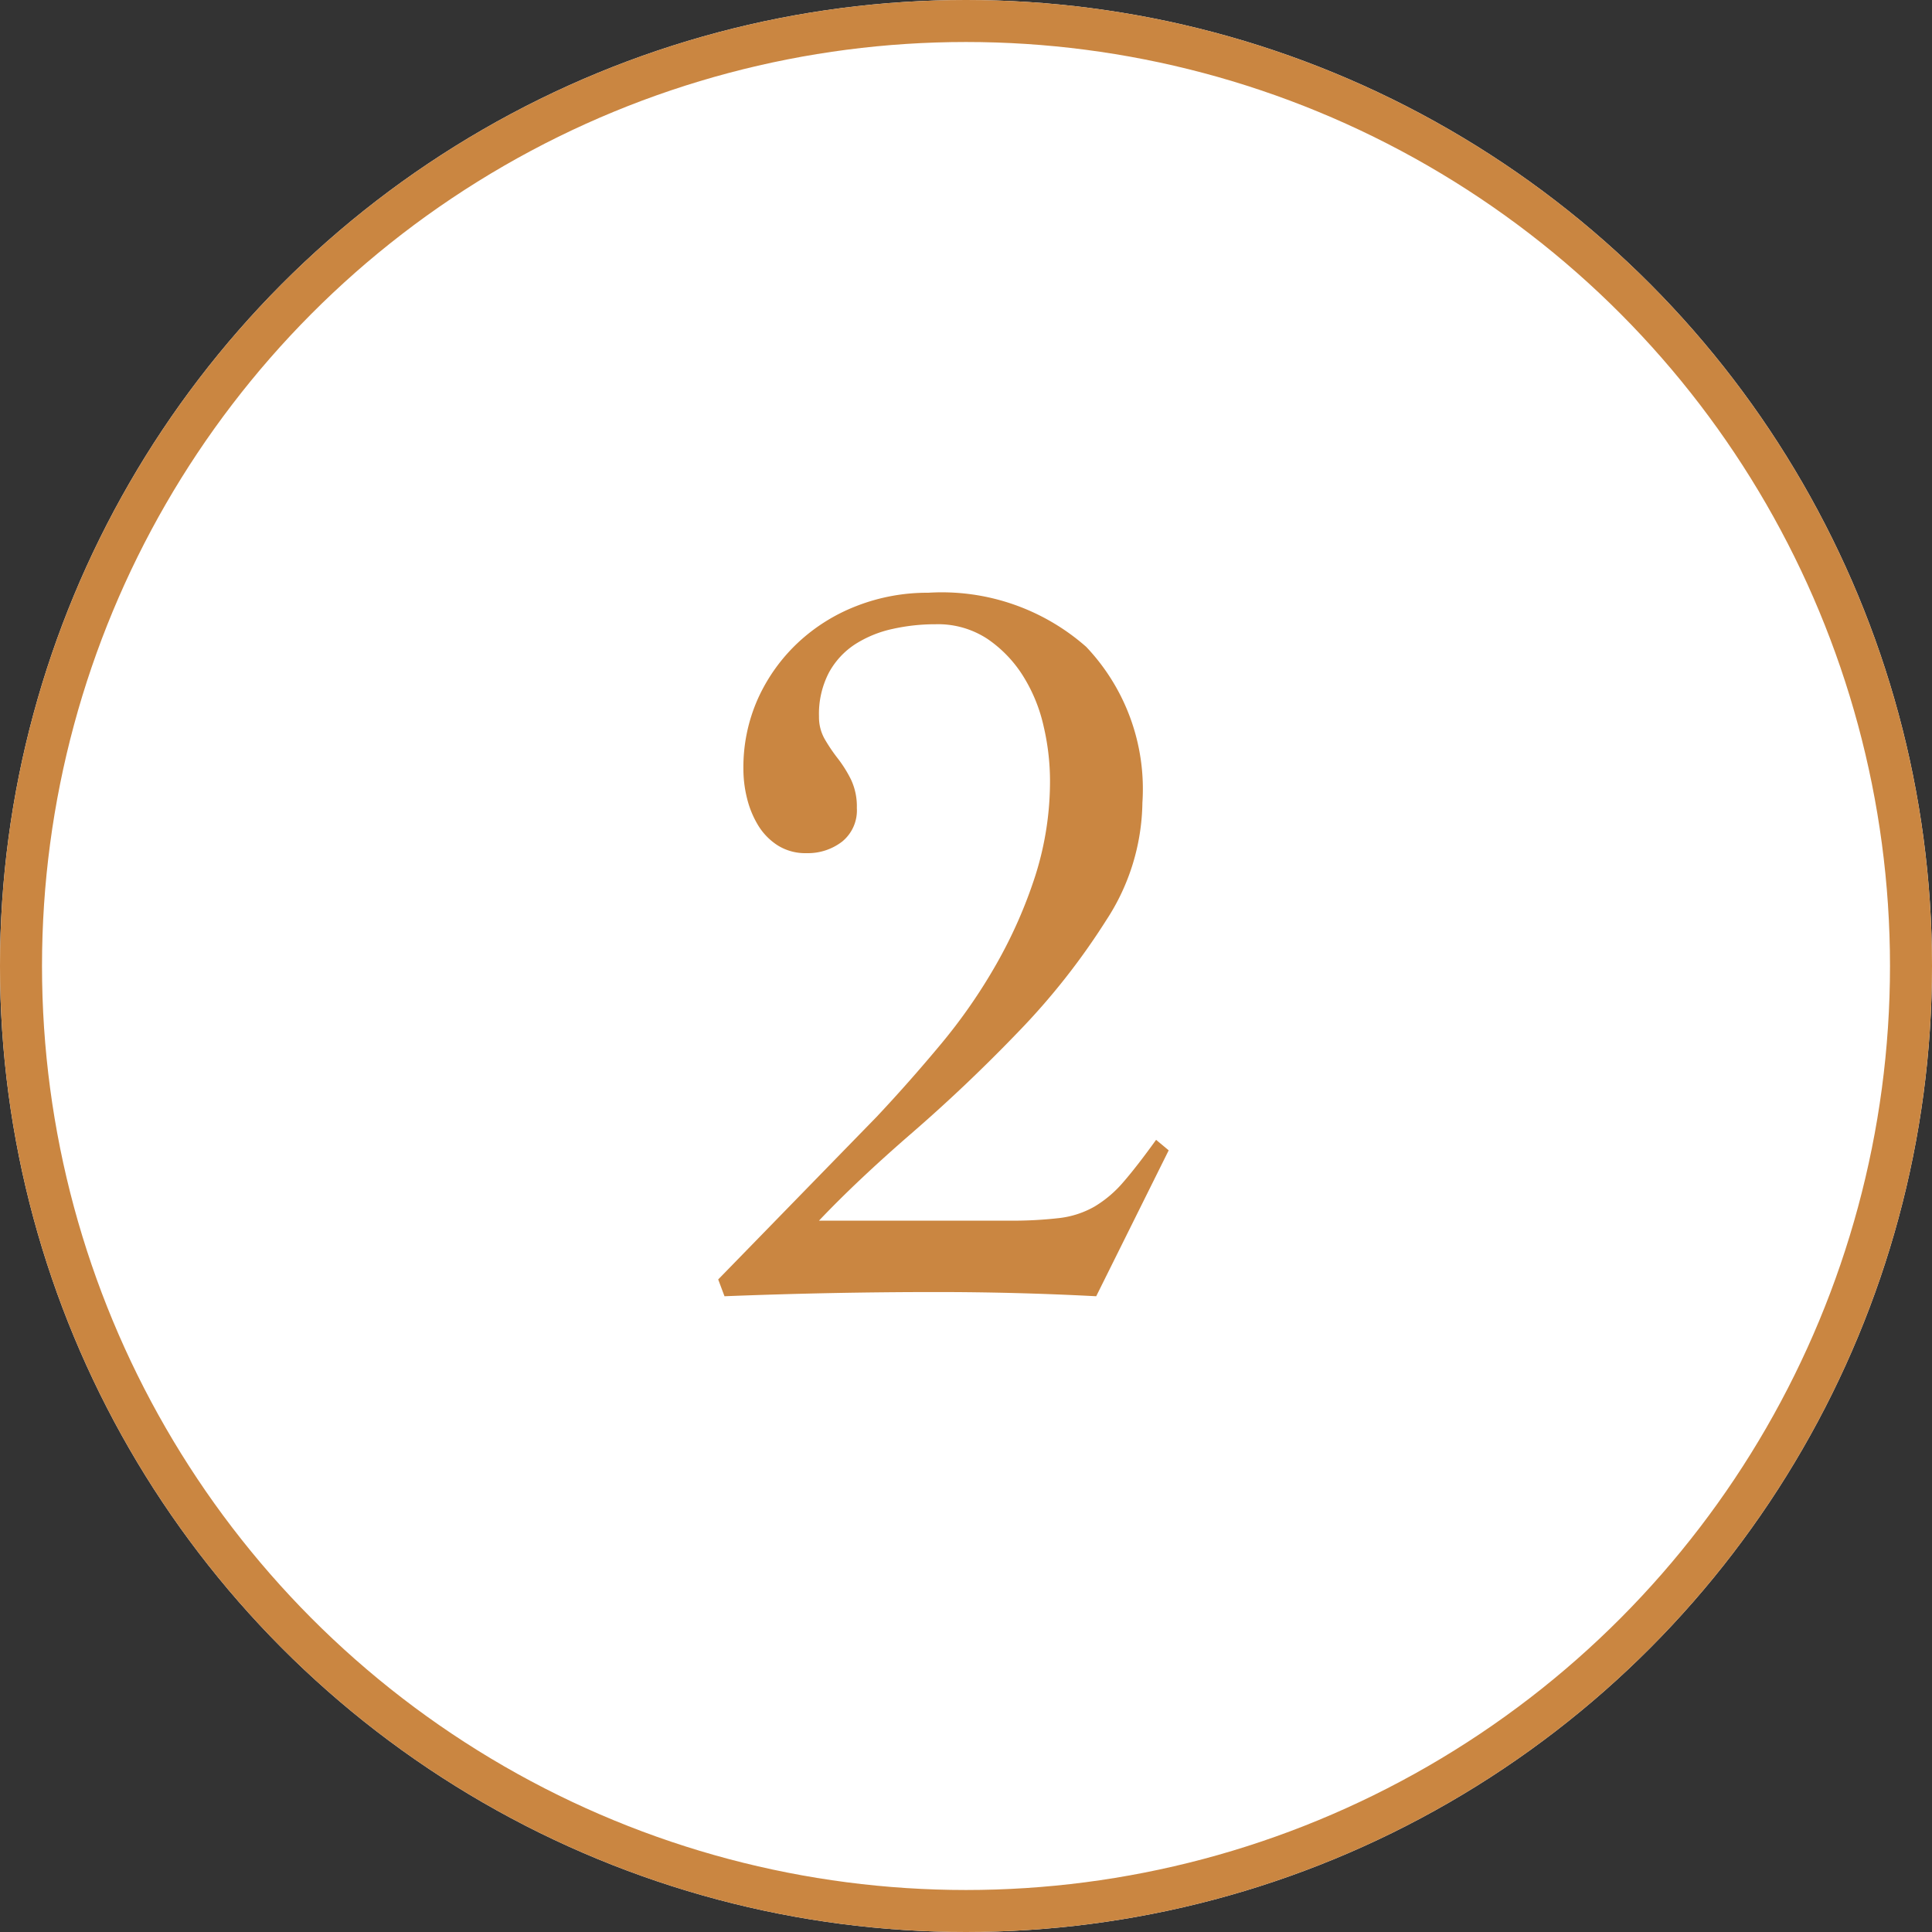
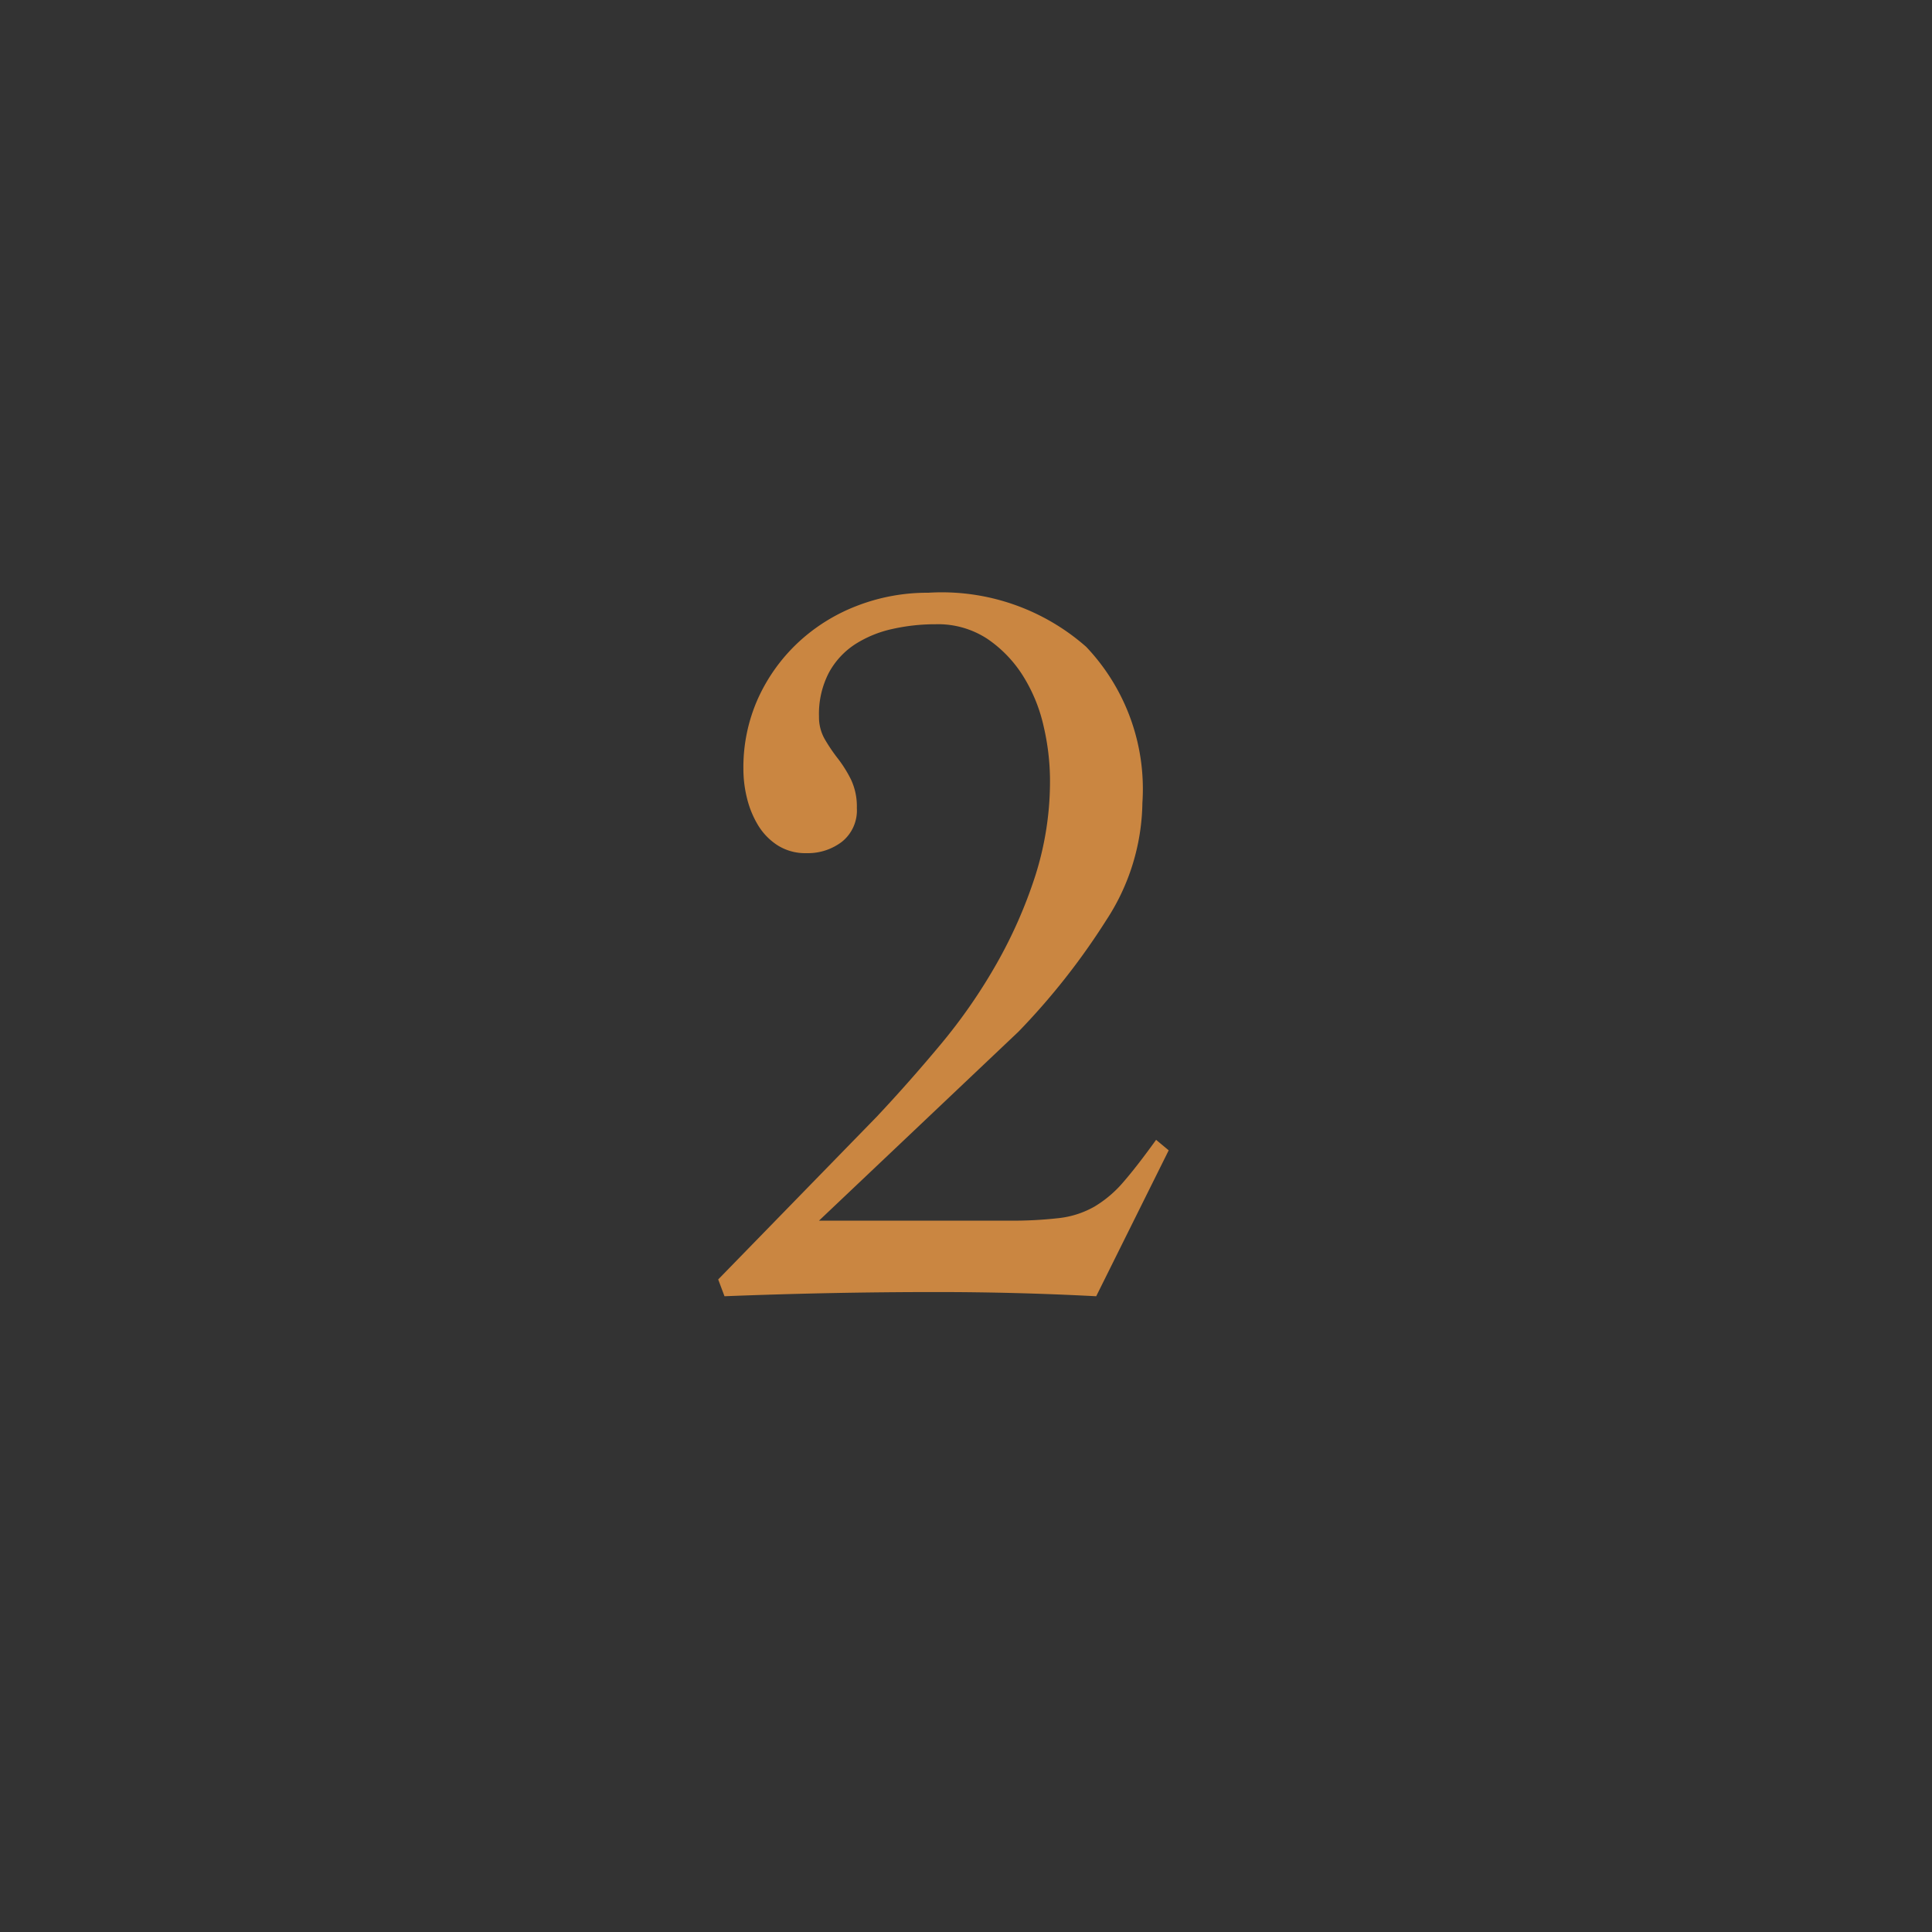
<svg xmlns="http://www.w3.org/2000/svg" width="46" height="46" viewBox="0 0 46 46">
  <rect x="0" y="0" width="46" height="46" fill="#333333" stroke="none" />
  <g id="グループ_3095" data-name="グループ 3095" transform="translate(-16750 -3928)">
    <g id="グループ_3082" data-name="グループ 3082" transform="translate(81 -238)">
      <g id="楕円形_373" data-name="楕円形 373" transform="translate(16669 4166)" fill="#fff" stroke="#ca8641" stroke-width="1">
-         <circle cx="23" cy="23" r="23" stroke="none" />
-         <circle cx="23" cy="23" r="22.5" fill="none" />
-       </g>
-       <path id="パス_208887" data-name="パス 208887" d="M-5.9-.3l3.775-3.875Q-1.35-5-.6-5.9A13.044,13.044,0,0,0,.725-7.812a11.179,11.179,0,0,0,.925-2.1A7.421,7.421,0,0,0,2-12.2a5.721,5.721,0,0,0-.15-1.263,3.826,3.826,0,0,0-.488-1.2,2.981,2.981,0,0,0-.85-.887A2.141,2.141,0,0,0-.725-15.9a4.655,4.655,0,0,0-1.025.112,2.725,2.725,0,0,0-.888.363,1.876,1.876,0,0,0-.625.675A2.127,2.127,0,0,0-3.5-13.7a1.053,1.053,0,0,0,.138.538,4.1,4.1,0,0,0,.313.462,2.988,2.988,0,0,1,.312.5,1.5,1.5,0,0,1,.138.675.956.956,0,0,1-.35.8,1.334,1.334,0,0,1-.85.275,1.231,1.231,0,0,1-.688-.187,1.48,1.48,0,0,1-.462-.475,2.282,2.282,0,0,1-.263-.637,2.877,2.877,0,0,1-.088-.7,4,4,0,0,1,.35-1.688A4.2,4.2,0,0,1-4-15.462a4.325,4.325,0,0,1,1.4-.875A4.63,4.63,0,0,1-.9-16.65a5.2,5.2,0,0,1,3.762,1.288A4.915,4.915,0,0,1,4.2-11.65a5.214,5.214,0,0,1-.863,2.8A16.451,16.451,0,0,1,1.25-6.2Q.025-4.925-1.287-3.788T-3.5-1.7H1a9.732,9.732,0,0,0,1.225-.062,2.207,2.207,0,0,0,.838-.275,2.778,2.778,0,0,0,.688-.587q.325-.375.775-1l.3.25L3.1.1Q2.15.05,1.2.025T-.7,0Q-1.975,0-3.225.025T-5.75.1Z" transform="translate(16692 4196.763)" fill="#ca8641" />
+         </g>
+       <path id="パス_208887" data-name="パス 208887" d="M-5.9-.3l3.775-3.875Q-1.35-5-.6-5.9A13.044,13.044,0,0,0,.725-7.812a11.179,11.179,0,0,0,.925-2.1A7.421,7.421,0,0,0,2-12.2a5.721,5.721,0,0,0-.15-1.263,3.826,3.826,0,0,0-.488-1.2,2.981,2.981,0,0,0-.85-.887A2.141,2.141,0,0,0-.725-15.9a4.655,4.655,0,0,0-1.025.112,2.725,2.725,0,0,0-.888.363,1.876,1.876,0,0,0-.625.675A2.127,2.127,0,0,0-3.5-13.7a1.053,1.053,0,0,0,.138.538,4.1,4.1,0,0,0,.313.462,2.988,2.988,0,0,1,.312.5,1.5,1.5,0,0,1,.138.675.956.956,0,0,1-.35.8,1.334,1.334,0,0,1-.85.275,1.231,1.231,0,0,1-.688-.187,1.48,1.48,0,0,1-.462-.475,2.282,2.282,0,0,1-.263-.637,2.877,2.877,0,0,1-.088-.7,4,4,0,0,1,.35-1.688A4.2,4.2,0,0,1-4-15.462a4.325,4.325,0,0,1,1.4-.875A4.63,4.63,0,0,1-.9-16.65a5.2,5.2,0,0,1,3.762,1.288A4.915,4.915,0,0,1,4.2-11.65a5.214,5.214,0,0,1-.863,2.8A16.451,16.451,0,0,1,1.25-6.2T-3.5-1.7H1a9.732,9.732,0,0,0,1.225-.062,2.207,2.207,0,0,0,.838-.275,2.778,2.778,0,0,0,.688-.587q.325-.375.775-1l.3.25L3.1.1Q2.15.05,1.2.025T-.7,0Q-1.975,0-3.225.025T-5.75.1Z" transform="translate(16692 4196.763)" fill="#ca8641" />
    </g>
  </g>
</svg>